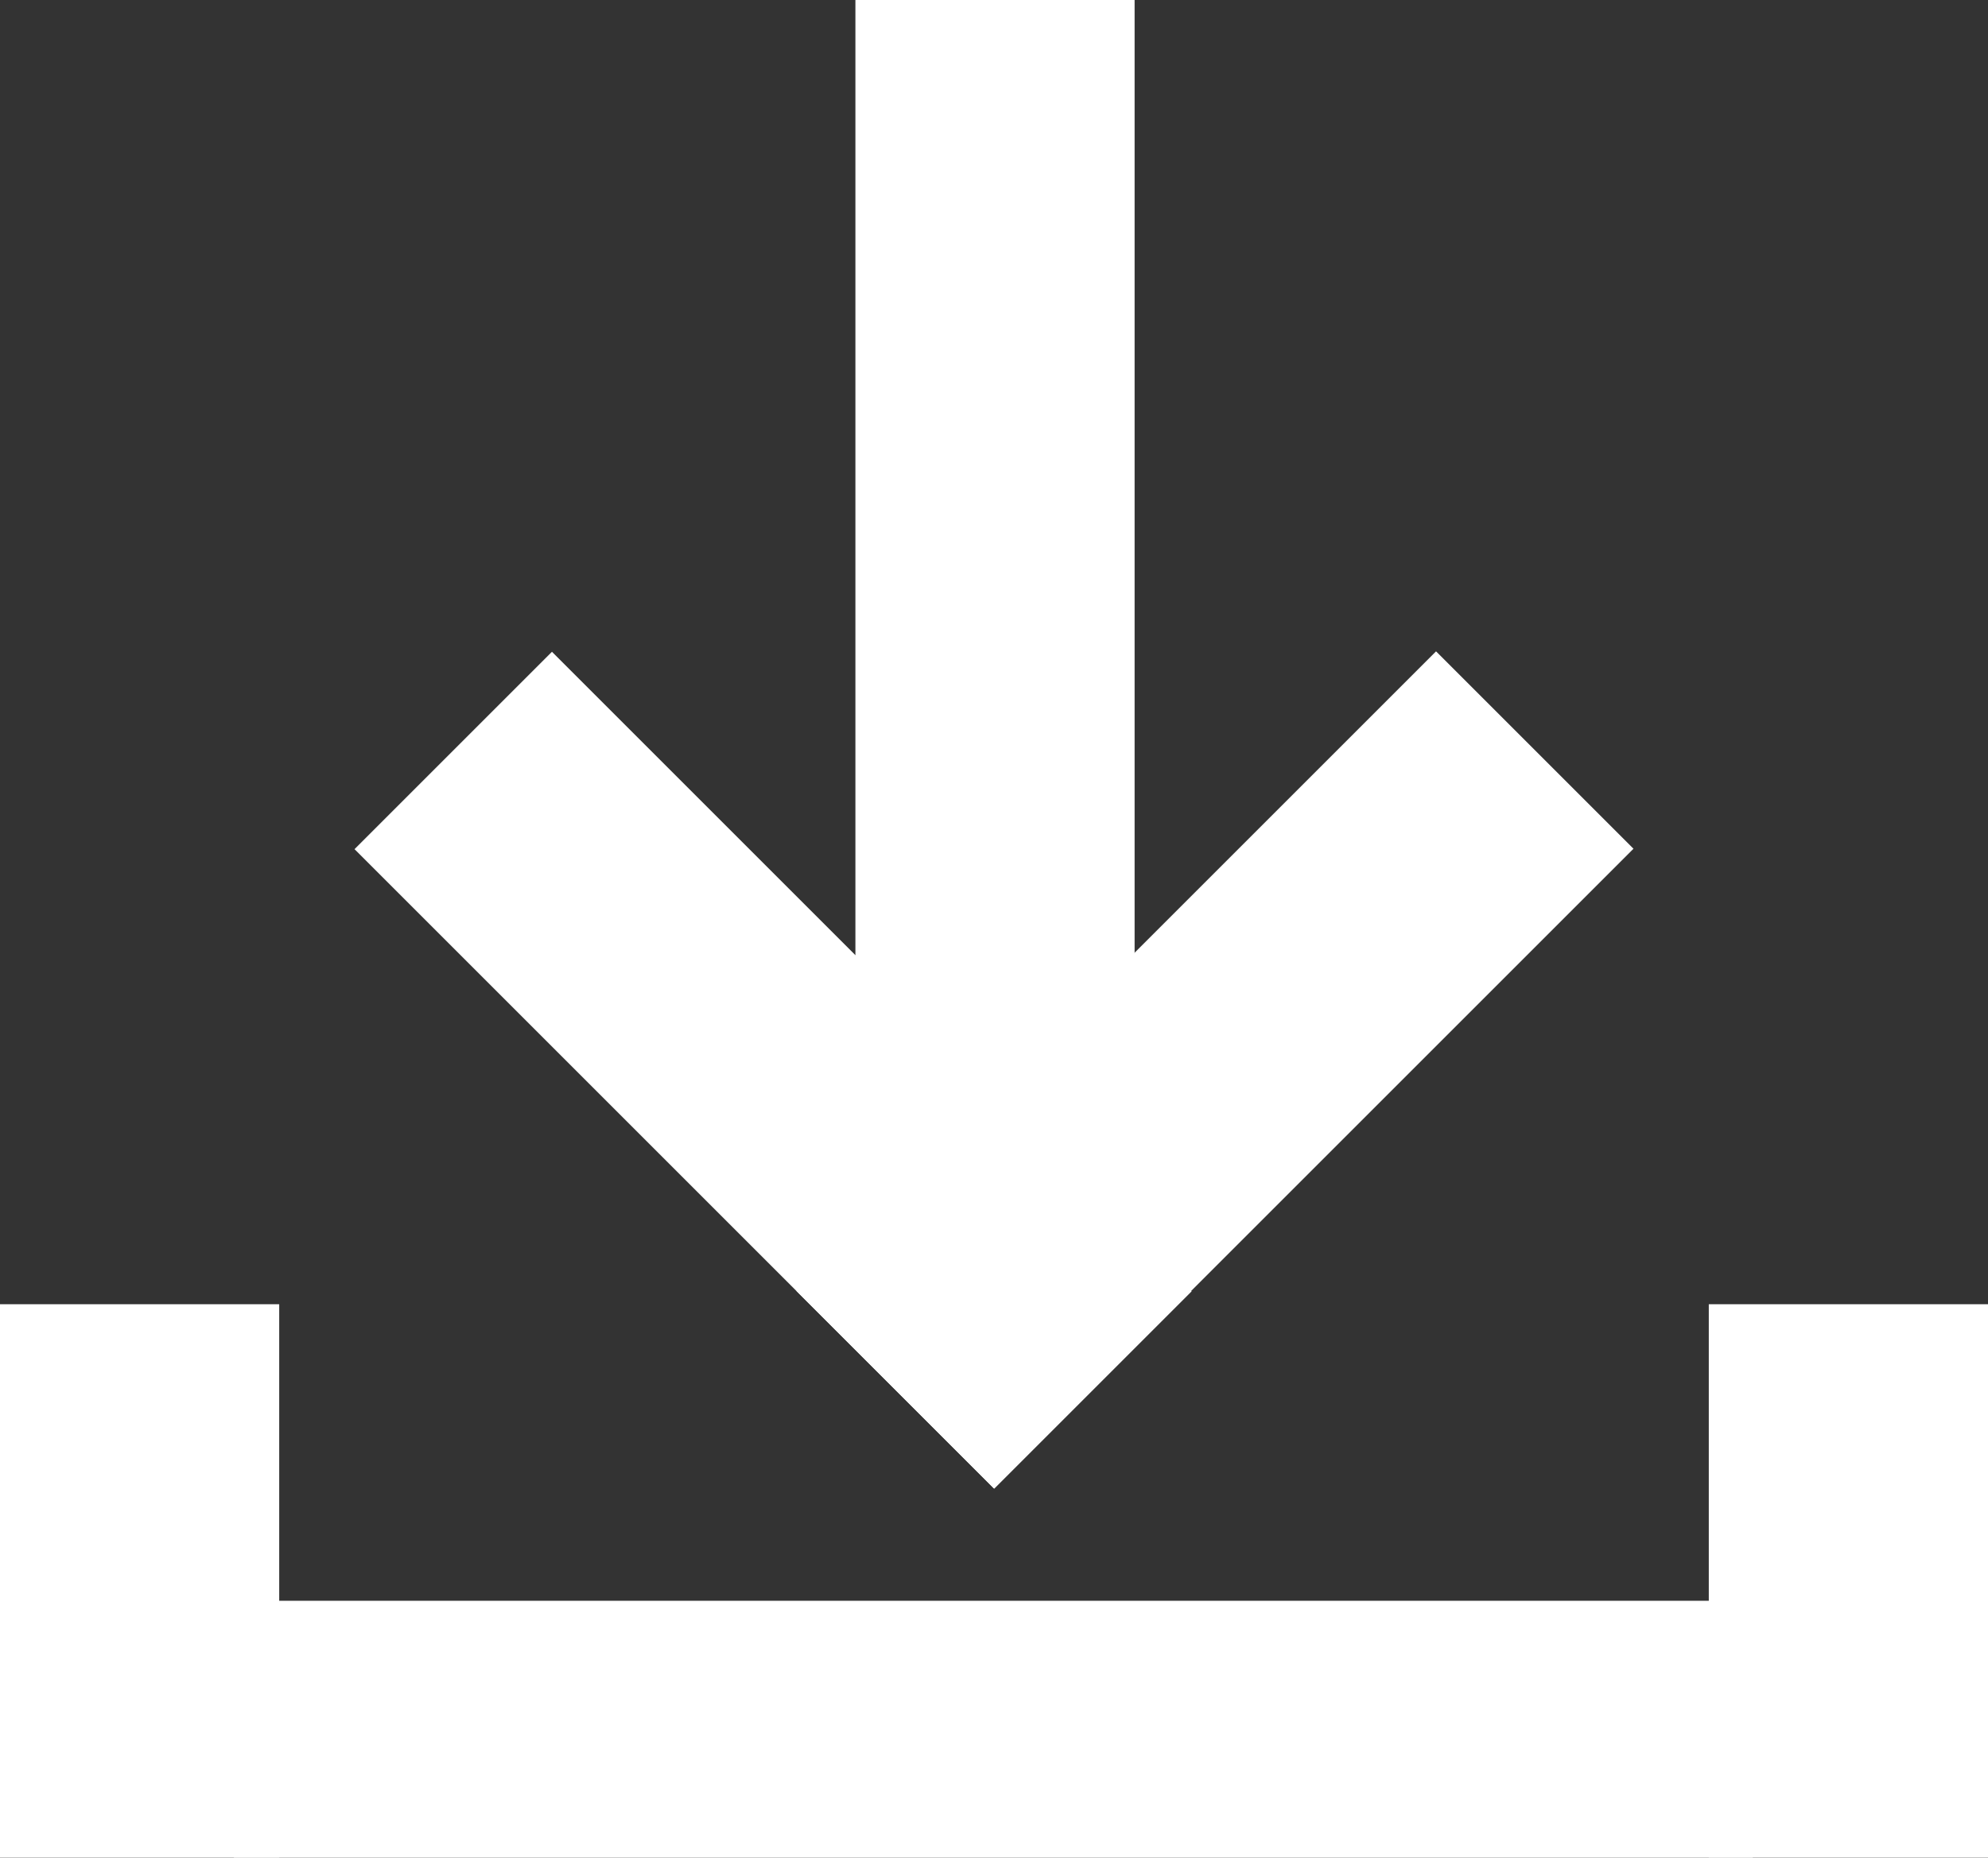
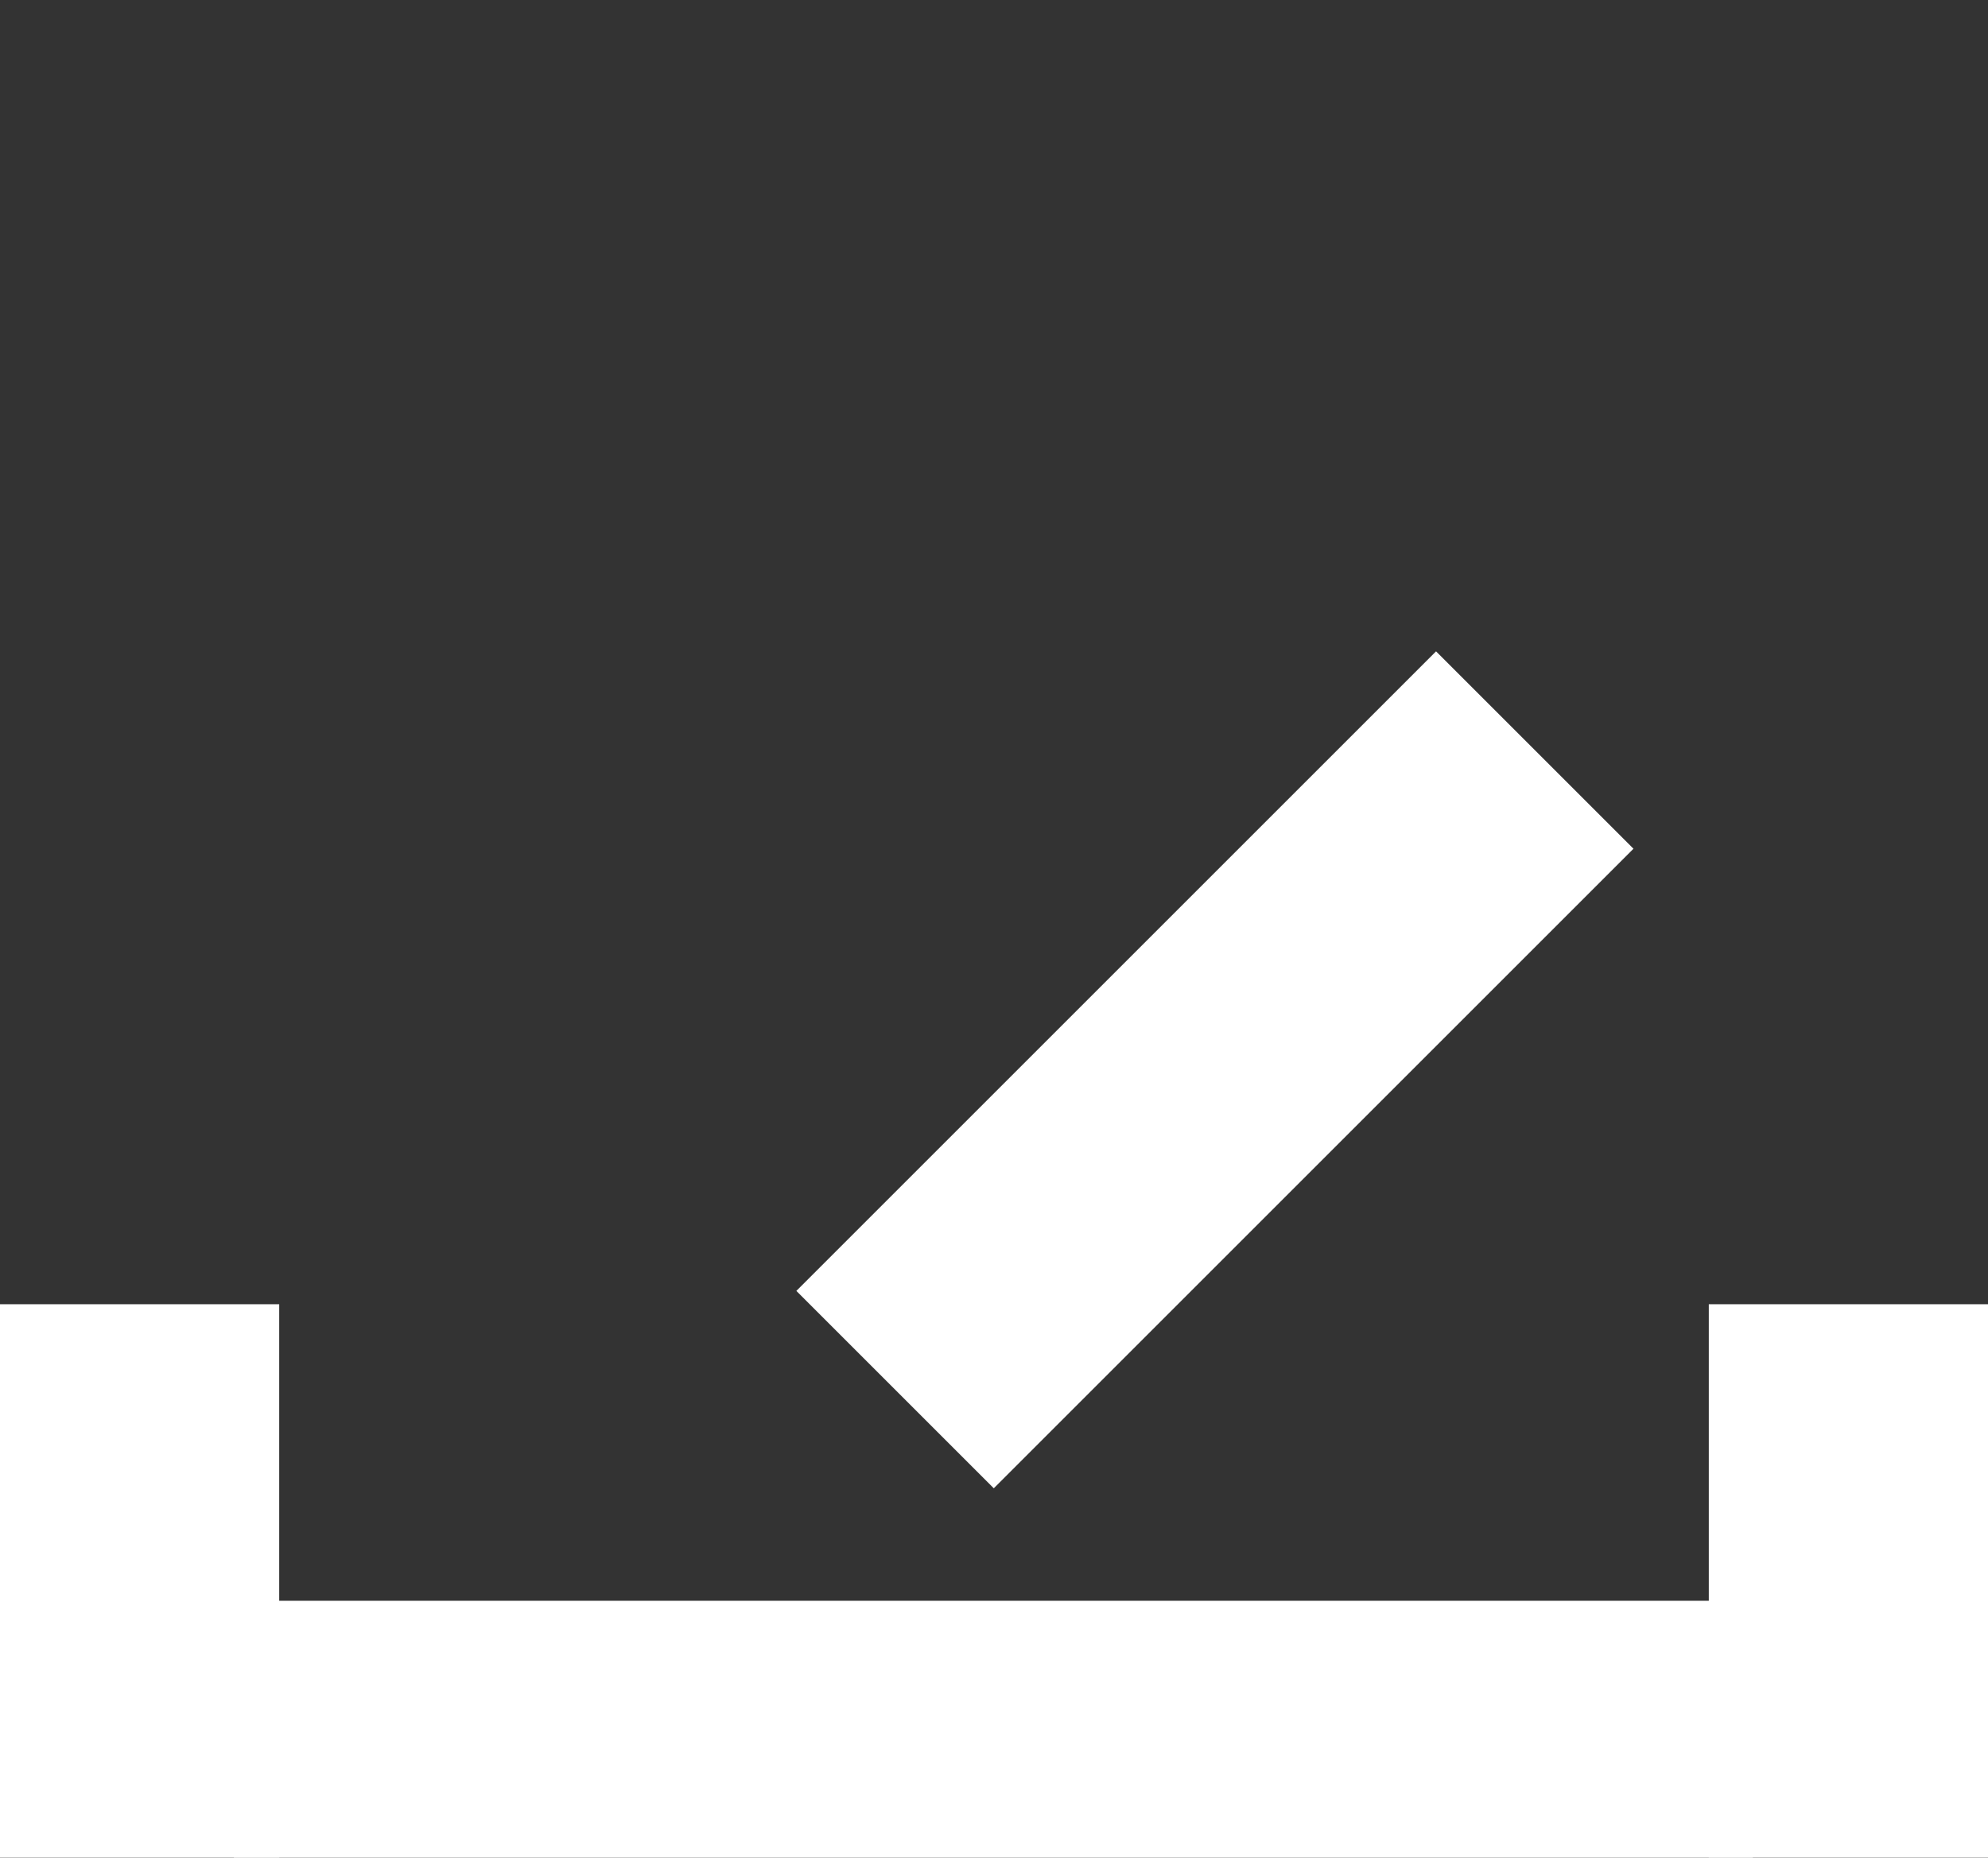
<svg xmlns="http://www.w3.org/2000/svg" id="_レイヤー_2" data-name="レイヤー_2" viewBox="0 0 712.02 665.46">
  <rect x="0" y="0" width="712.02" height="665.46" fill="#333333" stroke="none" />
  <defs>
    <style>
      .cls-1 {
        fill: #fff;
      }
    </style>
  </defs>
  <g id="Layer_1">
    <g>
      <g>
        <g>
-           <rect class="cls-1" x="226.89" y="221.4" width="100" height="324.01" transform="translate(-190.01 308.08) rotate(-45)" />
          <rect class="cls-1" x="273.13" y="333.25" width="324.01" height="100" transform="translate(-143.55 419.93) rotate(-45)" />
        </g>
-         <rect class="cls-1" x="306.37" width="100" height="477.38" />
      </g>
      <g>
        <rect class="cls-1" x="83.78" y="573.46" width="543.99" height="92" />
        <rect class="cls-1" x="612.02" y="467.22" width="100" height="198.22" />
        <rect class="cls-1" y="467.22" width="100" height="198.22" />
      </g>
    </g>
  </g>
</svg>